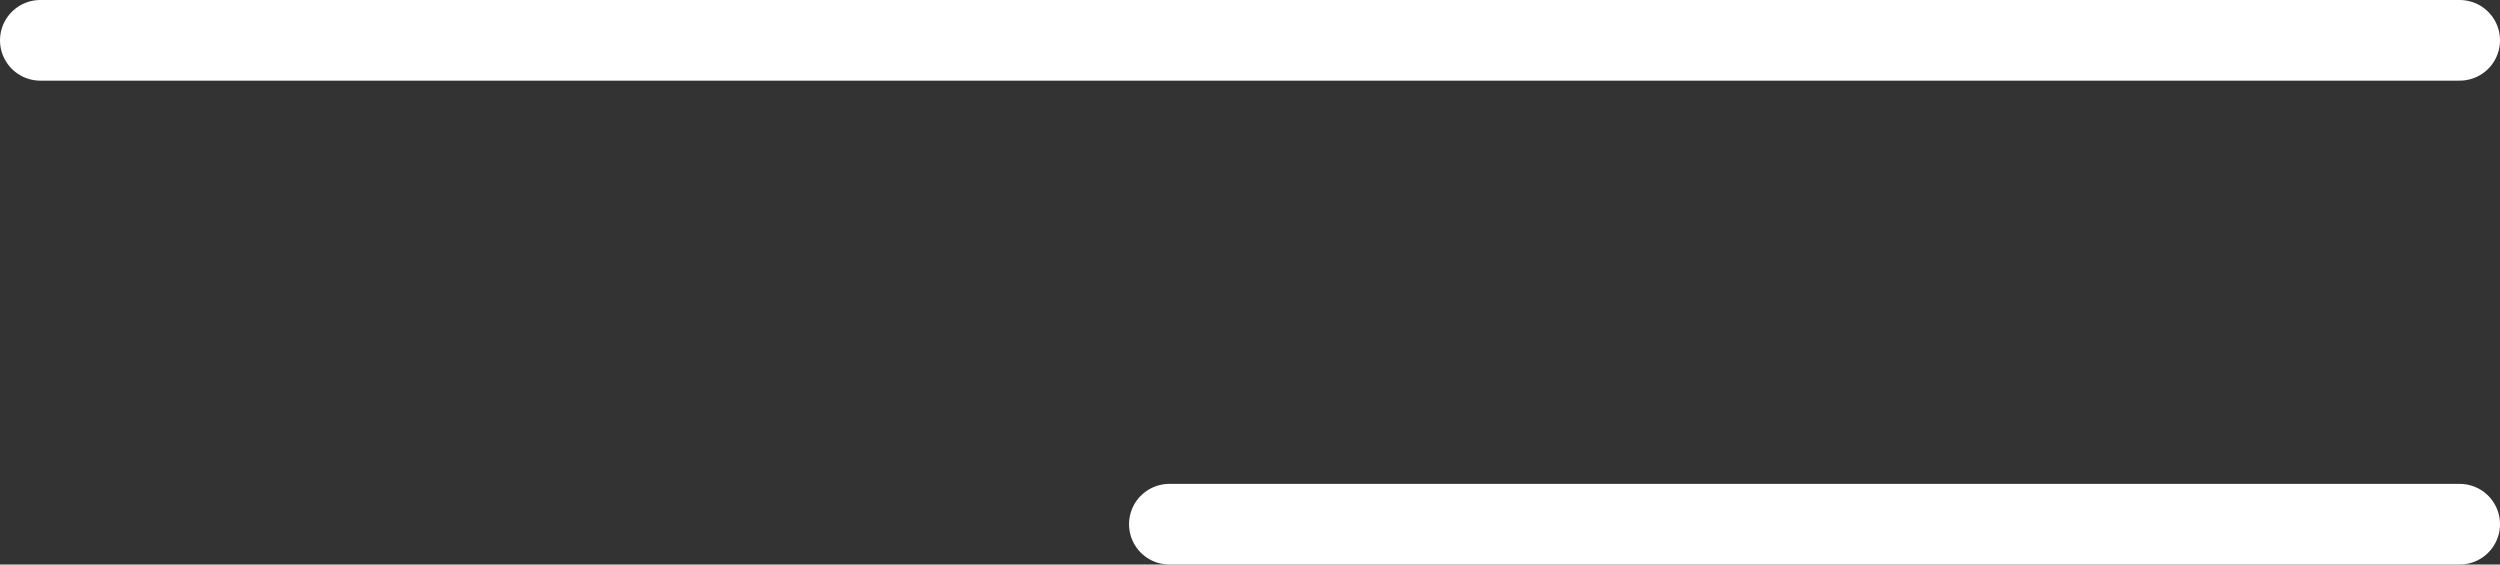
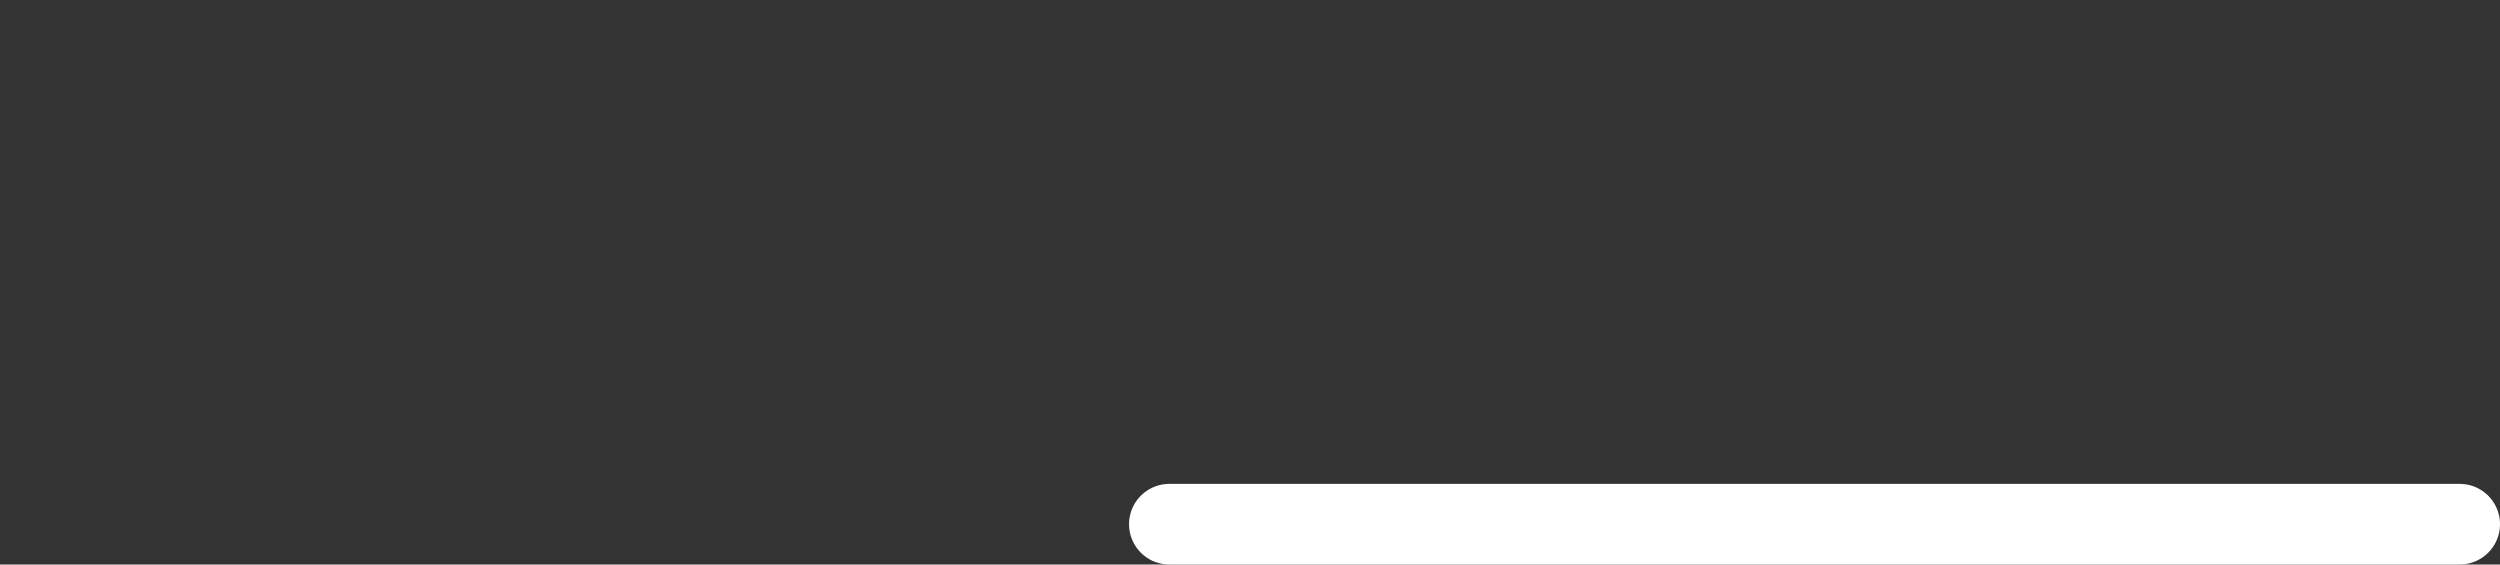
<svg xmlns="http://www.w3.org/2000/svg" width="62" height="14" viewBox="0 0 62 14" fill="none">
  <rect x="0" y="0" width="62" height="14" fill="#333333" stroke="none" />
-   <path d="M61 1L1 1" stroke="white" stroke-width="2" stroke-linecap="round" />
  <path d="M61 13L29 13" stroke="white" stroke-width="2" stroke-linecap="round" />
</svg>